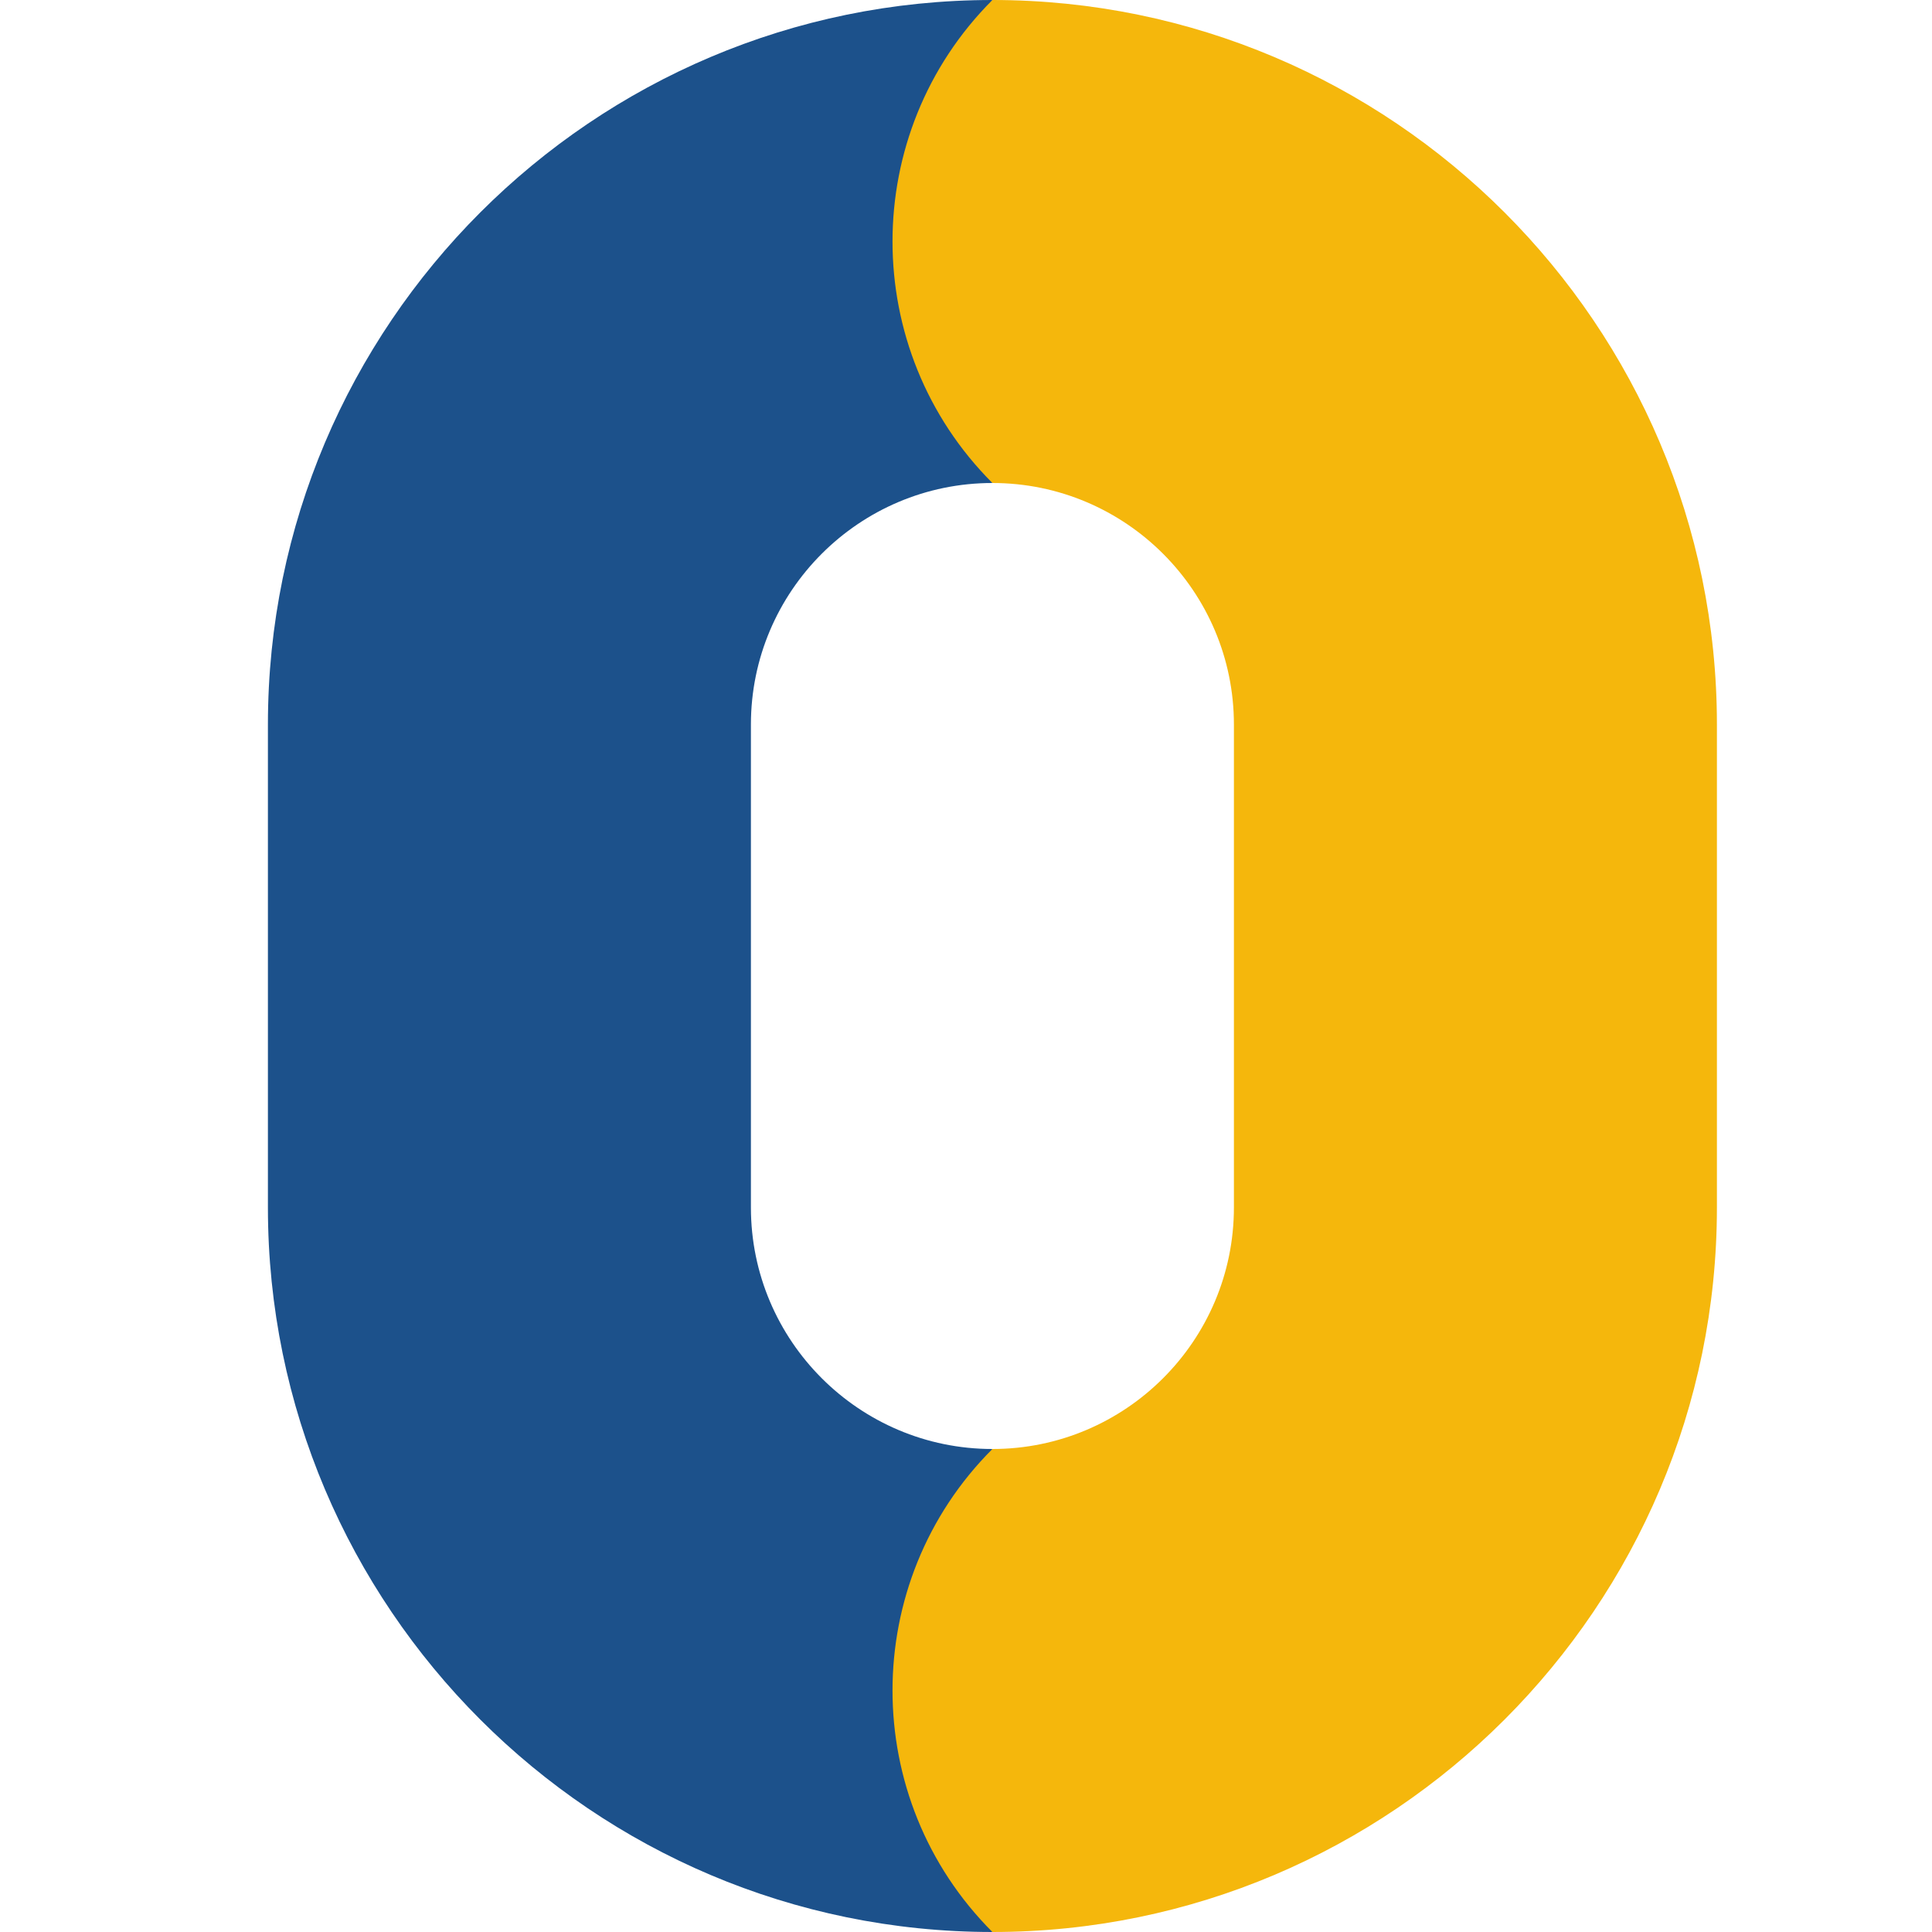
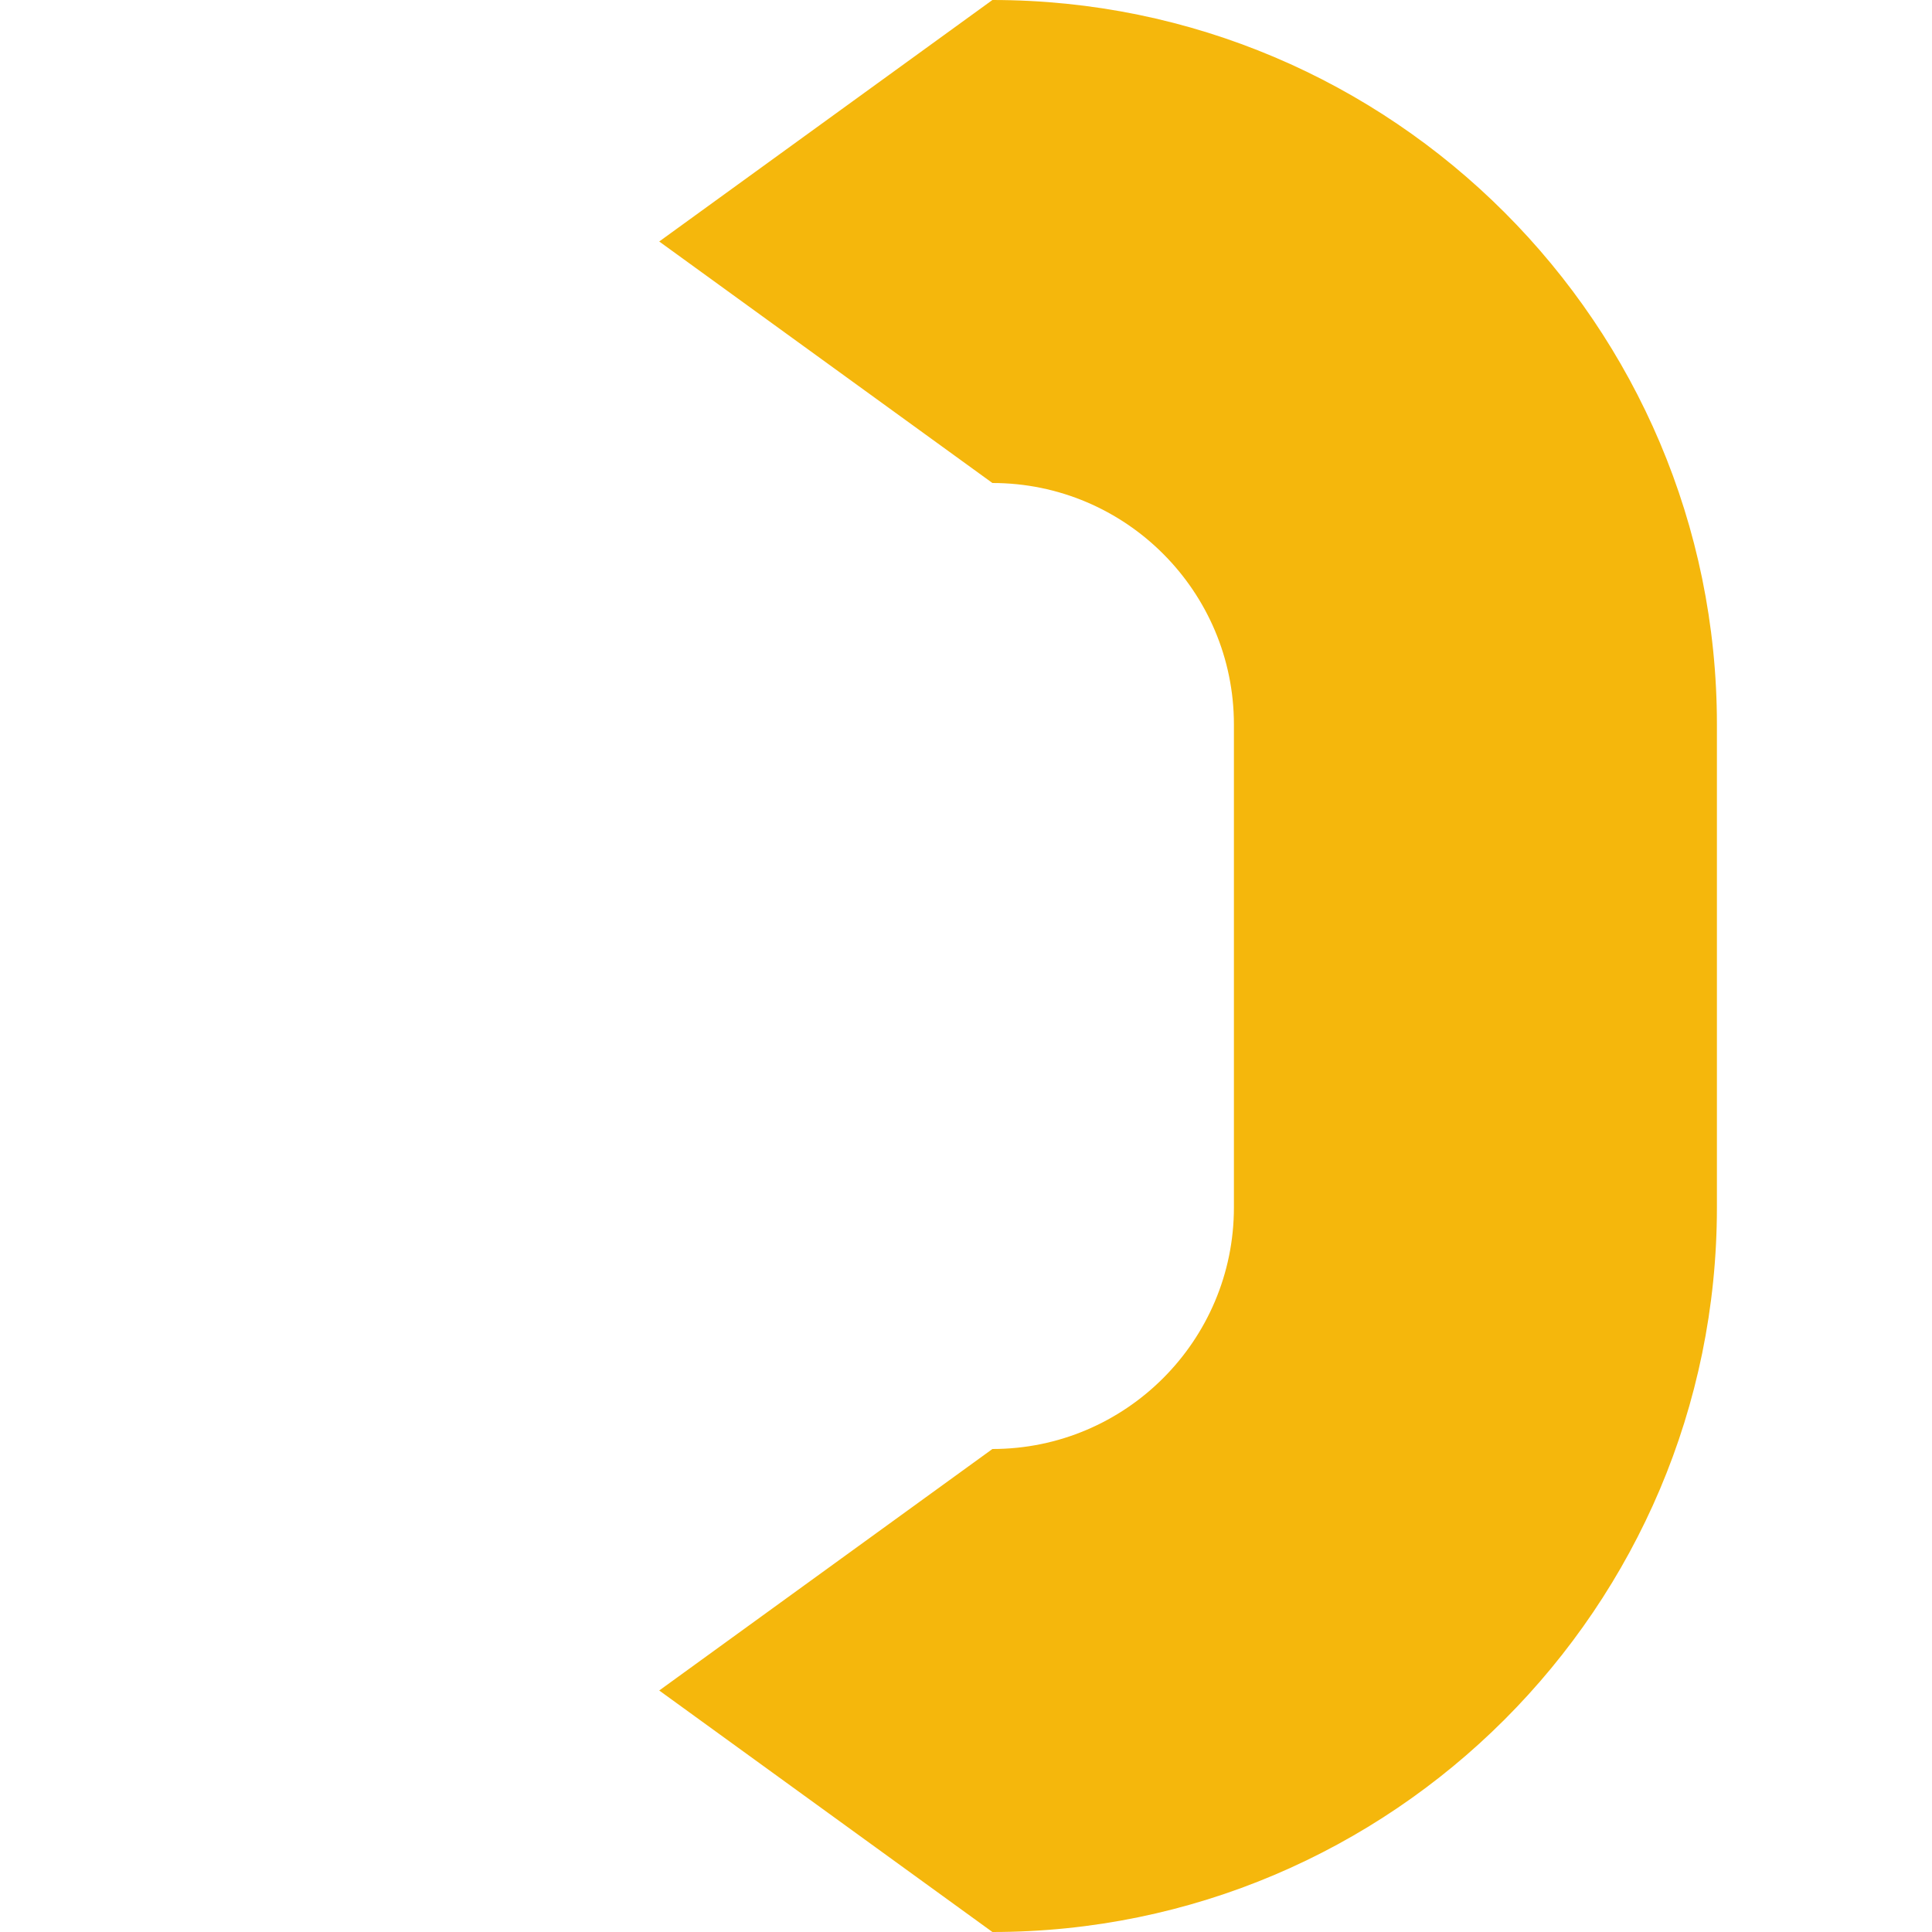
<svg xmlns="http://www.w3.org/2000/svg" id="Слой_1" x="0px" y="0px" viewBox="-223 25 512 512" style="enable-background:new -223 25 512 512;" xml:space="preserve">
  <style type="text/css"> .st0{fill:#F5B70C;} .st1{fill:#1C518B;} </style>
  <g>
    <path class="st0" d="M40,25l-88.3,64L40,153c35.3,0,64,28.7,64,64v128c0,35.3-28.7,64-64,64l-88.3,64L40,537 c105.9,0,192-86.1,192-192V217C232,111.1,145.9,25,40,25L40,25z" />
-     <path class="st1" d="M40,409c-35.3,0-64-28.7-64-64V217c0-35.3,28.7-64,64-64C4.7,117.7,4.7,60.3,40,25c-105.9,0-192,86.1-192,192 v128c0,105.9,86.1,192,192,192C4.7,501.7,4.7,444.3,40,409L40,409z" />
  </g>
</svg>